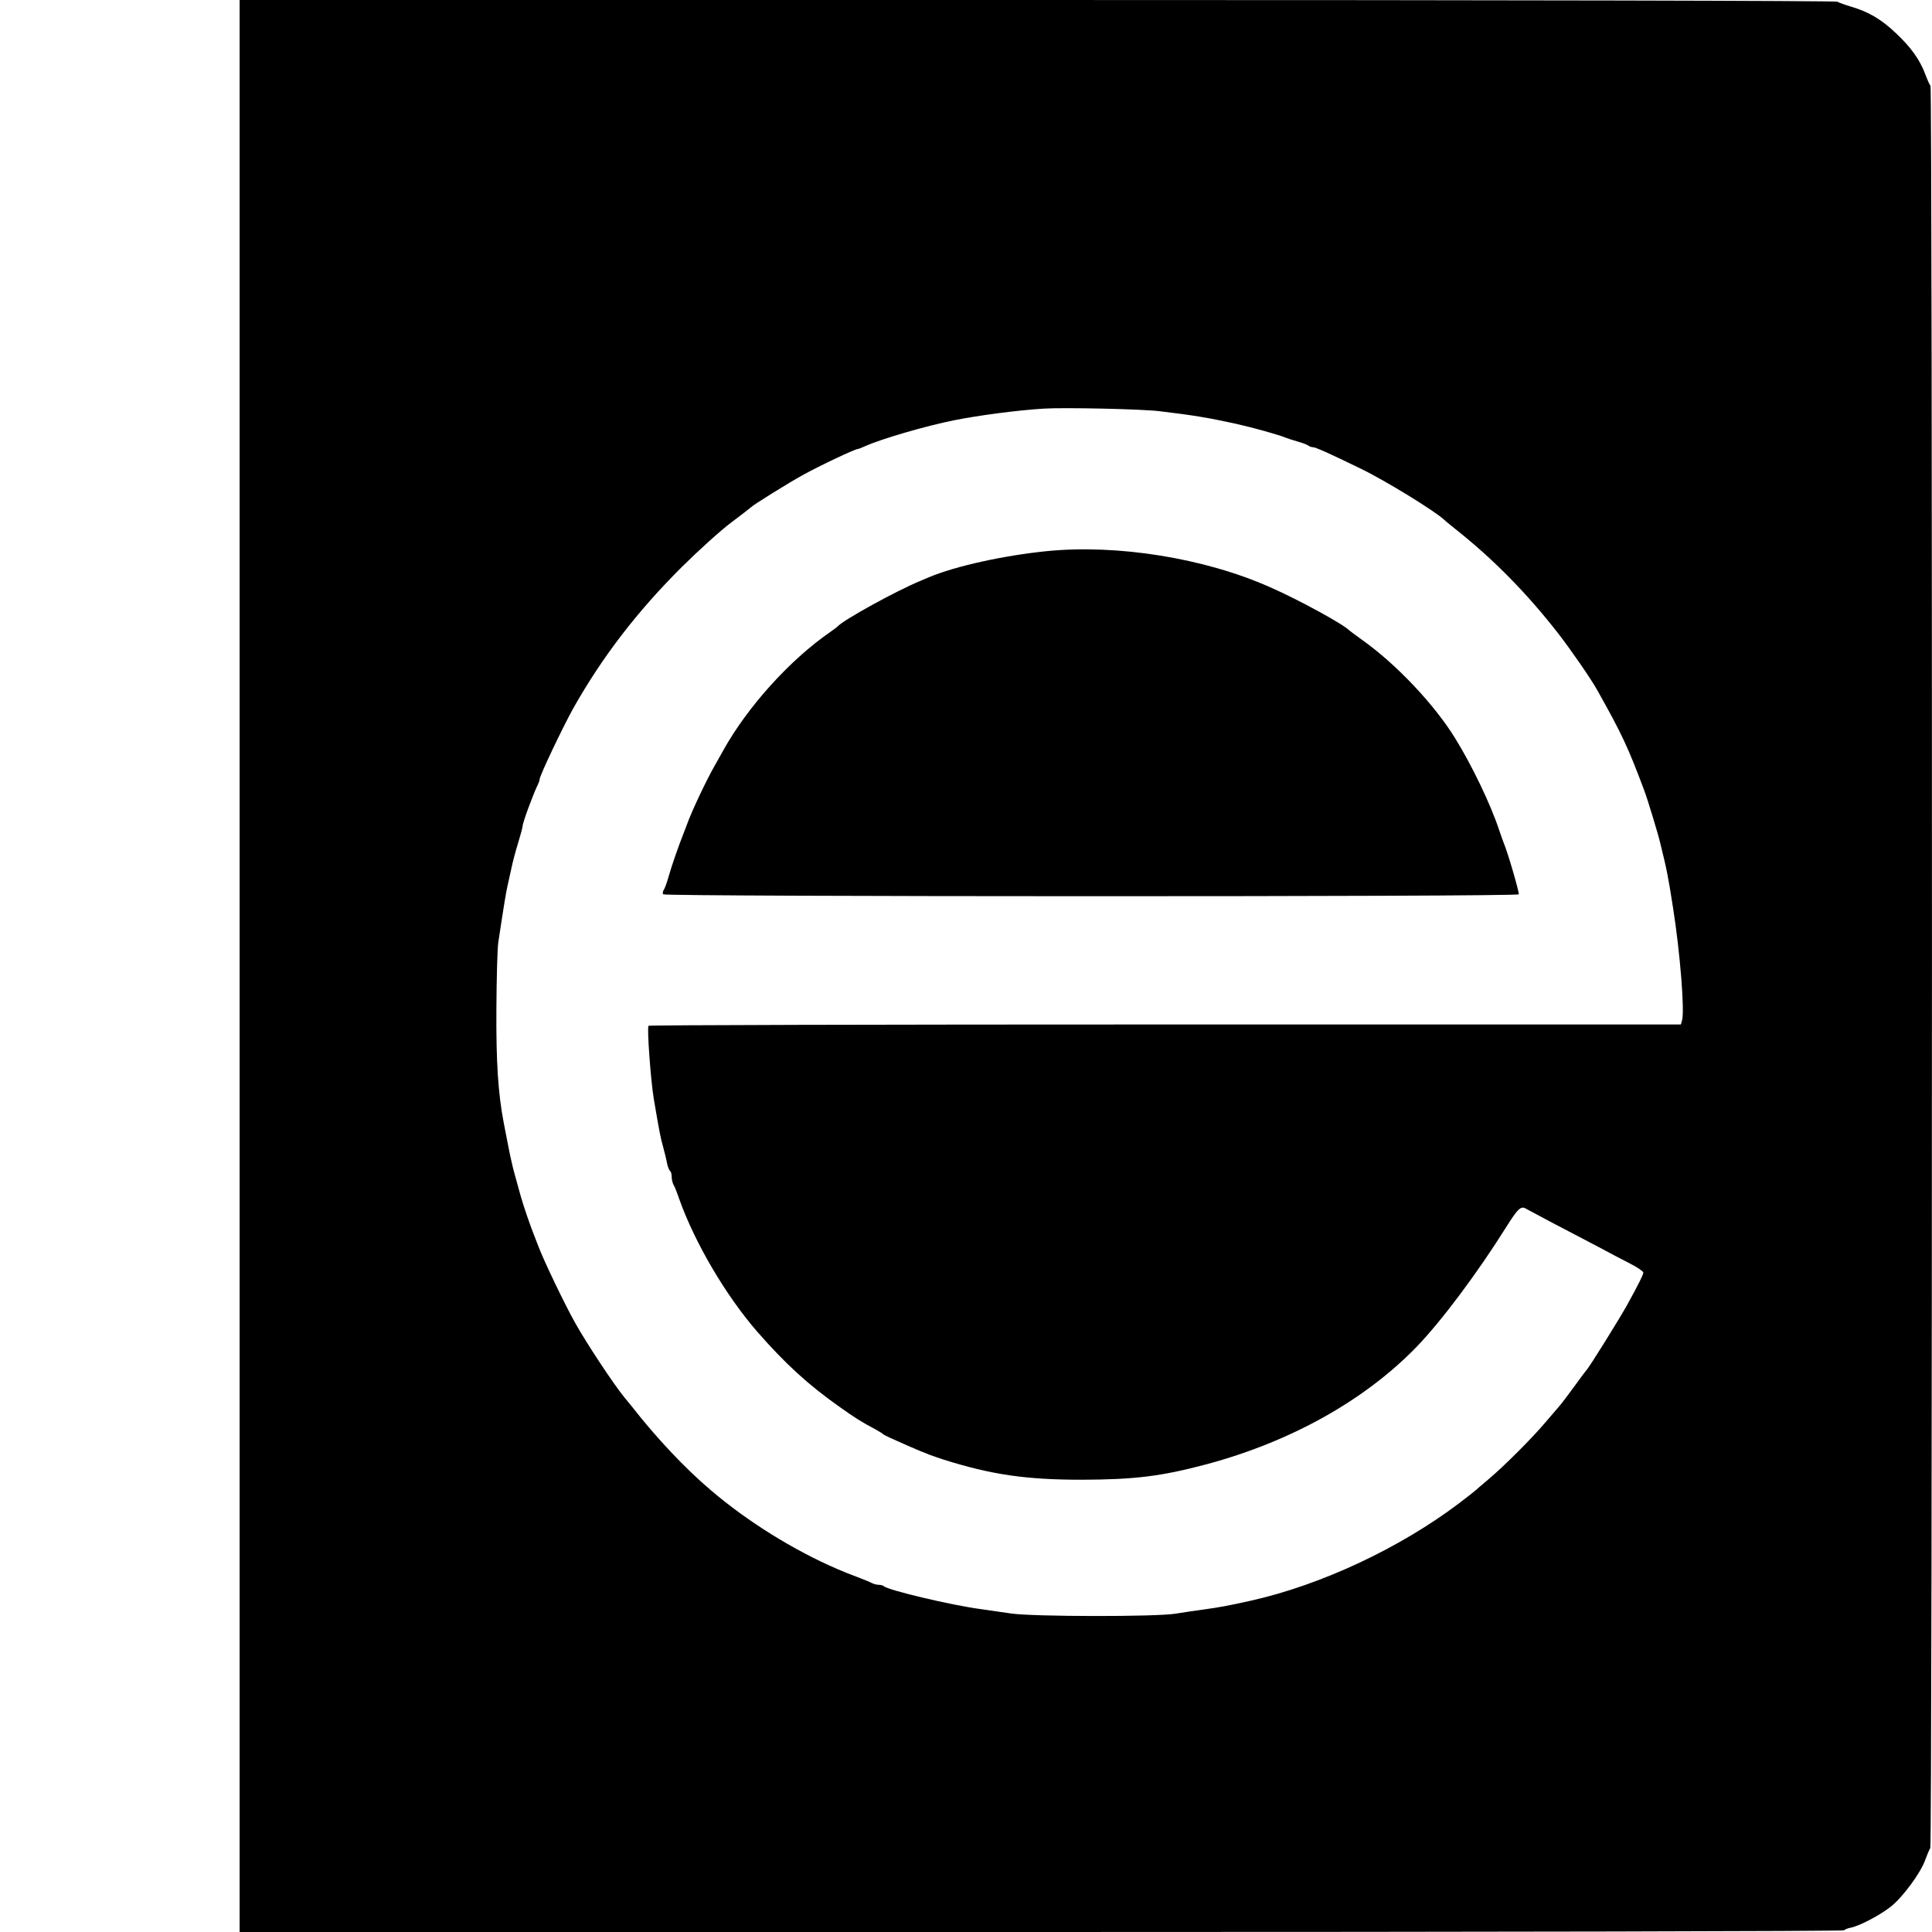
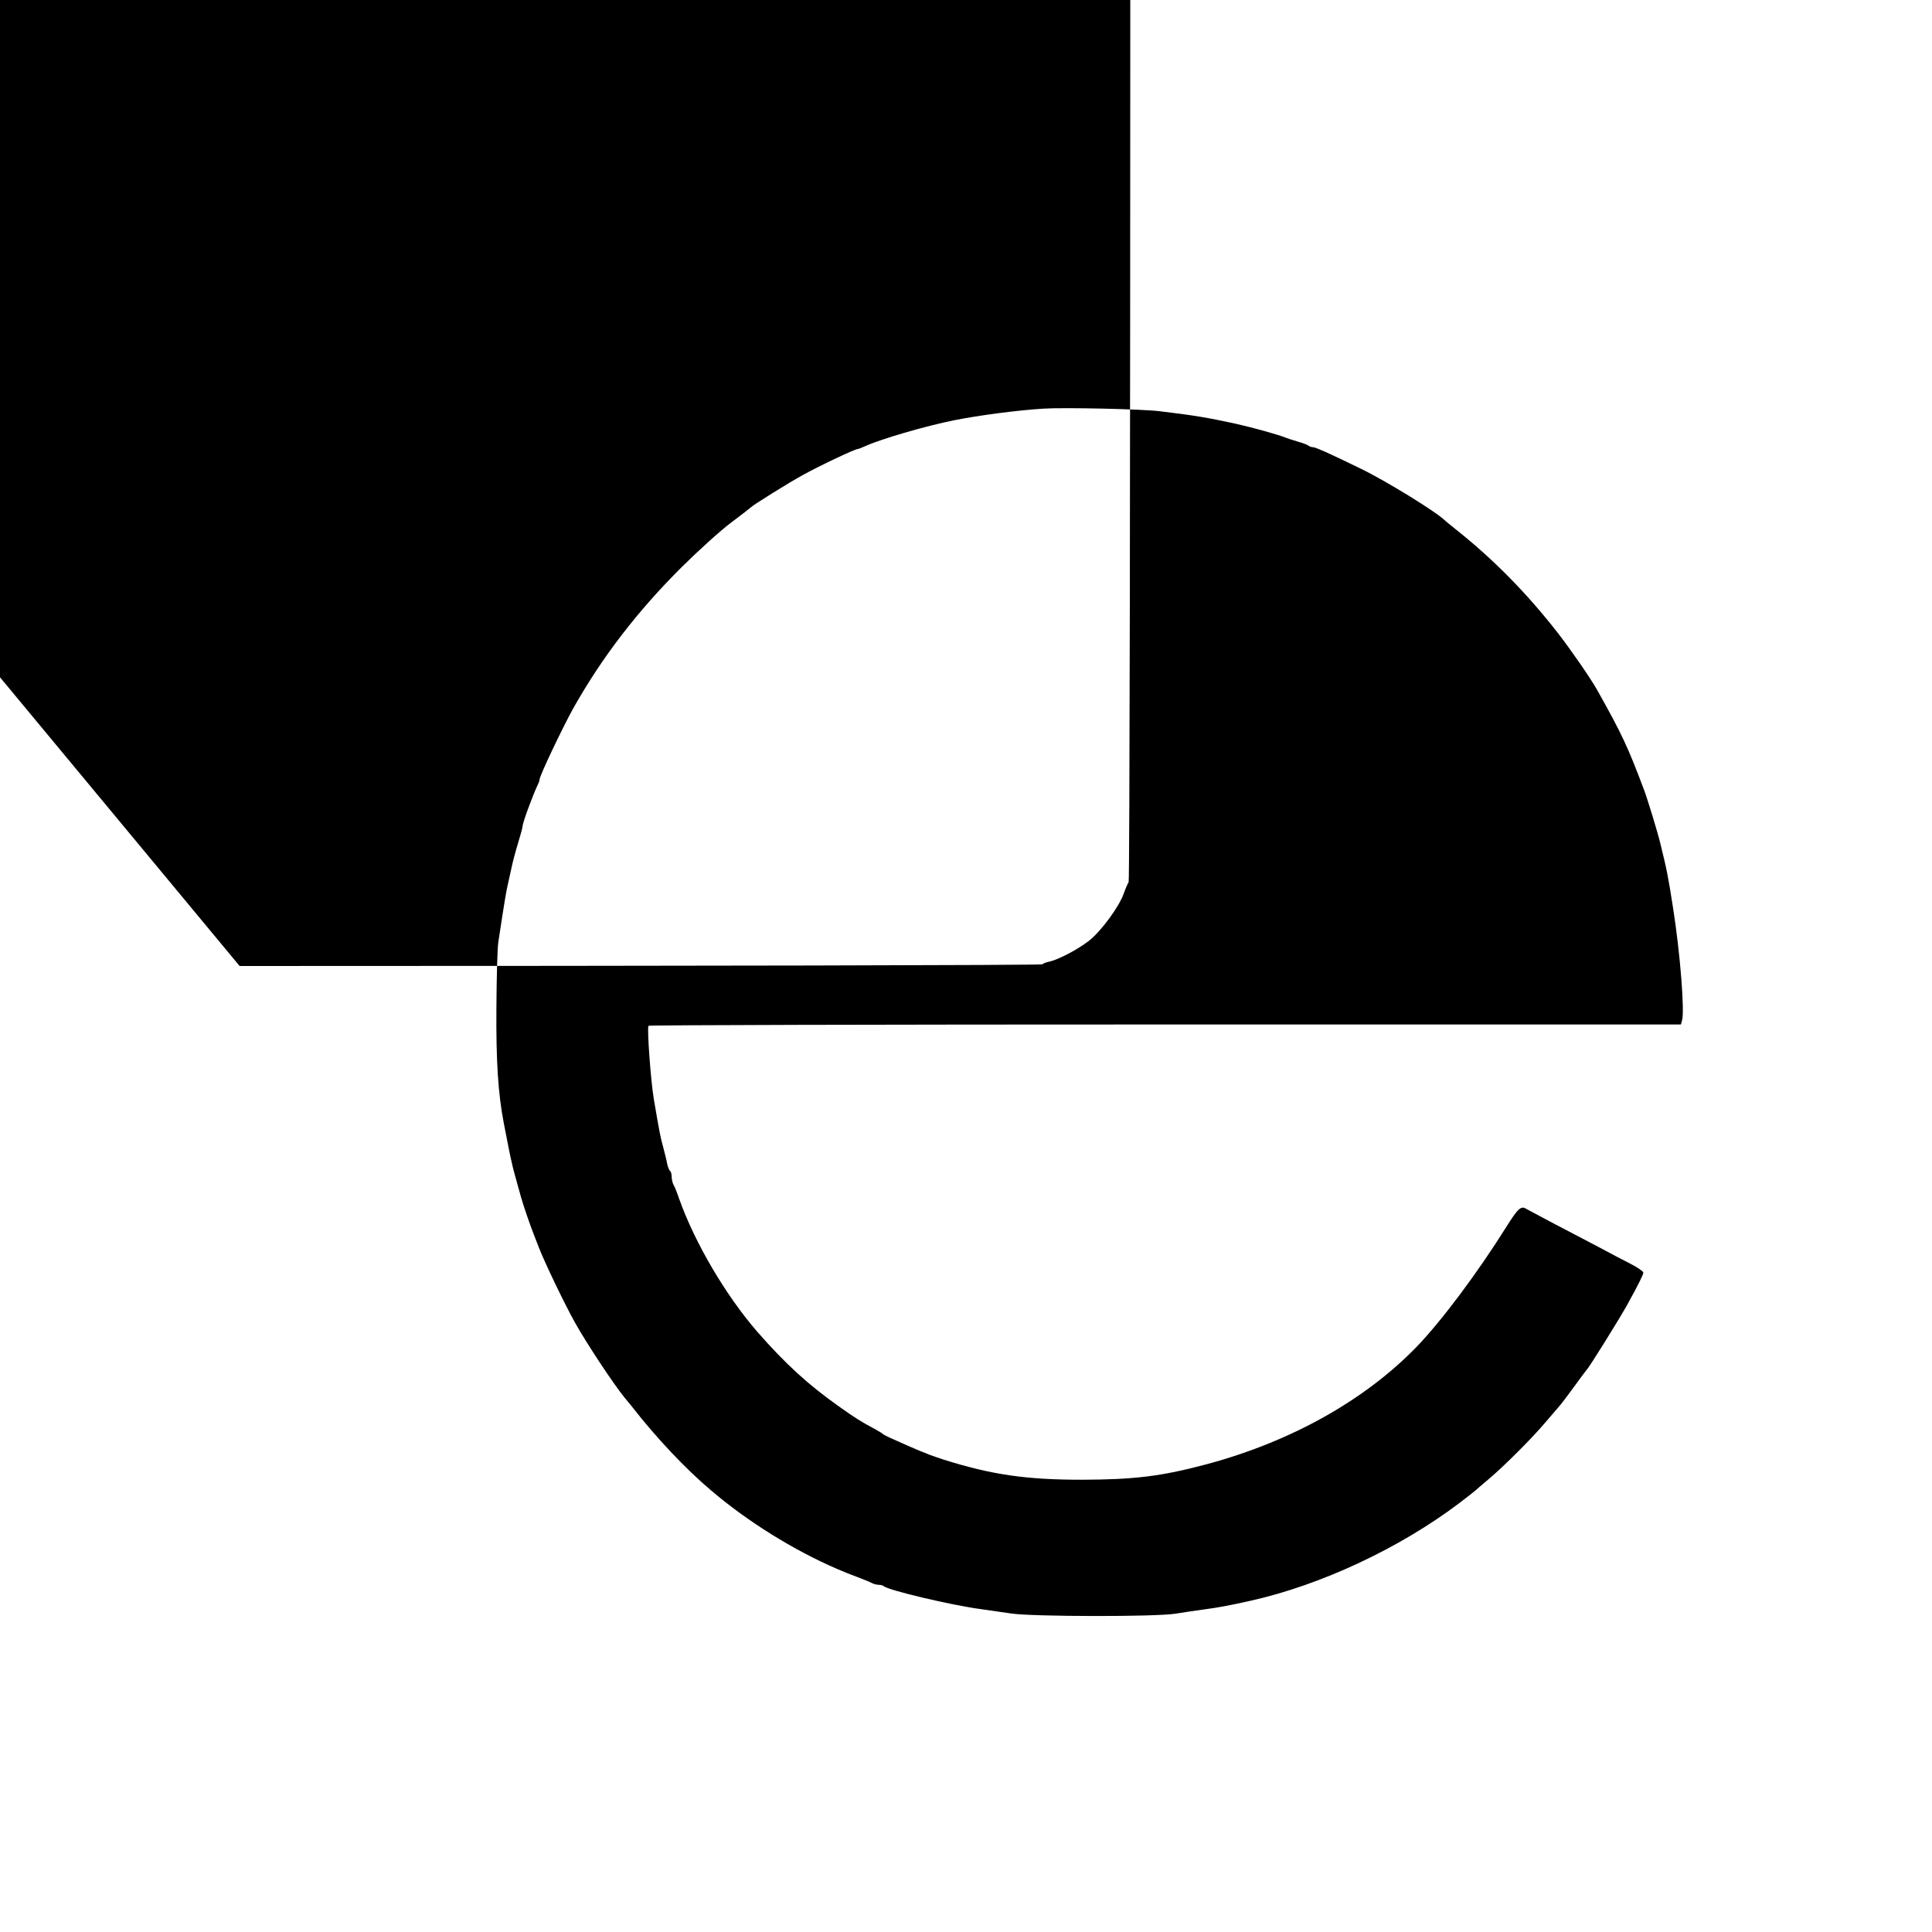
<svg xmlns="http://www.w3.org/2000/svg" version="1.0" width="1024pt" height="1024pt" viewBox="0 0 1024 1024" preserveAspectRatio="xMidYMid meet">
  <g transform="translate(0,1024) scale(0.1,-0.1)" fill="#000000" stroke="none">
-     <path d="M1270 5120 l0 -5120 4249 0 c2402 0 4252 4 4255 9 3 4 19 11 36 14 47 10 149 63 210 110 65 51 160 180 185 251 10 28 22 55 26 61 11 12 12 9328 1 9340 -5 6 -17 33 -27 60 -29 78 -76 144 -157 220 -77 73 -145 113 -238 140 -30 9 -63 21 -72 26 -11 5 -1664 9 -4243 9 l-4225 0 0 -5120z m4880 2940 c176 -21 254 -34 400 -66 94 -21 226 -58 265 -74 11 -4 40 -14 65 -21 25 -7 49 -16 55 -21 5 -4 15 -8 22 -8 15 0 85 -31 253 -113 135 -65 406 -232 450 -277 3 -3 28 -23 55 -45 199 -158 374 -335 542 -550 71 -92 175 -242 210 -305 130 -232 161 -298 248 -530 18 -48 72 -225 85 -280 35 -142 41 -172 68 -345 37 -235 62 -547 47 -594 l-6 -21 -2734 0 c-1504 0 -2736 -3 -2738 -7 -8 -14 12 -290 28 -386 31 -182 35 -203 50 -257 8 -30 18 -70 21 -88 4 -18 11 -35 15 -38 5 -3 9 -16 9 -30 0 -13 4 -32 9 -42 6 -9 20 -44 31 -77 83 -233 247 -512 415 -705 146 -167 269 -280 435 -397 83 -59 115 -79 190 -119 19 -11 37 -21 40 -25 3 -3 21 -12 40 -21 53 -24 133 -59 155 -68 11 -4 34 -13 50 -20 17 -6 50 -18 75 -26 258 -81 439 -107 735 -107 280 1 419 18 660 82 447 120 837 338 1113 622 133 138 325 395 477 638 61 97 77 111 104 94 9 -5 75 -40 146 -78 72 -37 177 -93 235 -123 58 -31 135 -72 173 -91 37 -19 67 -40 67 -46 0 -11 -25 -61 -85 -170 -39 -71 -204 -336 -215 -345 -3 -3 -33 -43 -67 -90 -34 -47 -70 -94 -80 -105 -10 -12 -43 -50 -73 -85 -70 -83 -217 -230 -300 -300 -36 -30 -67 -57 -70 -60 -3 -3 -42 -34 -87 -68 -315 -238 -732 -433 -1103 -516 -126 -28 -166 -35 -245 -46 -44 -6 -114 -16 -155 -23 -105 -17 -756 -16 -870 1 -47 7 -119 17 -160 23 -158 21 -495 101 -516 122 -4 4 -16 7 -26 7 -10 0 -26 4 -36 9 -9 5 -37 17 -62 26 -73 28 -83 32 -125 50 -229 99 -474 251 -668 417 -134 113 -291 280 -417 442 -8 10 -27 33 -41 50 -55 67 -199 284 -261 395 -55 98 -165 327 -194 404 -9 23 -20 51 -24 62 -16 39 -58 160 -70 205 -7 25 -18 65 -25 90 -7 25 -18 65 -23 90 -10 42 -15 69 -42 208 -30 156 -41 326 -39 607 1 160 5 317 10 350 31 206 41 264 49 300 5 22 14 65 21 95 6 30 22 90 35 132 13 42 24 83 24 90 0 18 58 174 81 220 5 10 9 22 9 27 0 19 123 277 178 376 155 275 341 516 576 750 89 88 206 194 261 235 55 41 102 78 105 81 9 11 205 133 275 171 94 52 277 138 291 138 3 0 20 6 37 14 83 38 321 108 477 139 132 26 329 52 470 61 107 7 526 -2 620 -14z" />
-     <path d="M5550 7319 c-229 -23 -484 -79 -625 -138 -11 -5 -31 -13 -45 -19 -131 -54 -412 -209 -440 -242 -3 -3 -21 -17 -40 -30 -214 -148 -438 -396 -567 -628 -15 -26 -35 -63 -46 -82 -44 -77 -122 -242 -146 -310 -7 -19 -17 -44 -21 -55 -21 -52 -61 -166 -76 -220 -9 -33 -21 -65 -26 -72 -5 -7 -7 -17 -3 -23 8 -13 4535 -14 4535 0 0 21 -60 227 -81 275 -4 11 -15 40 -23 65 -45 136 -143 341 -234 488 -111 180 -313 393 -492 520 -36 26 -67 49 -70 52 -29 31 -270 163 -419 228 -346 154 -808 228 -1181 191z" />
+     <path d="M1270 5120 c2402 0 4252 4 4255 9 3 4 19 11 36 14 47 10 149 63 210 110 65 51 160 180 185 251 10 28 22 55 26 61 11 12 12 9328 1 9340 -5 6 -17 33 -27 60 -29 78 -76 144 -157 220 -77 73 -145 113 -238 140 -30 9 -63 21 -72 26 -11 5 -1664 9 -4243 9 l-4225 0 0 -5120z m4880 2940 c176 -21 254 -34 400 -66 94 -21 226 -58 265 -74 11 -4 40 -14 65 -21 25 -7 49 -16 55 -21 5 -4 15 -8 22 -8 15 0 85 -31 253 -113 135 -65 406 -232 450 -277 3 -3 28 -23 55 -45 199 -158 374 -335 542 -550 71 -92 175 -242 210 -305 130 -232 161 -298 248 -530 18 -48 72 -225 85 -280 35 -142 41 -172 68 -345 37 -235 62 -547 47 -594 l-6 -21 -2734 0 c-1504 0 -2736 -3 -2738 -7 -8 -14 12 -290 28 -386 31 -182 35 -203 50 -257 8 -30 18 -70 21 -88 4 -18 11 -35 15 -38 5 -3 9 -16 9 -30 0 -13 4 -32 9 -42 6 -9 20 -44 31 -77 83 -233 247 -512 415 -705 146 -167 269 -280 435 -397 83 -59 115 -79 190 -119 19 -11 37 -21 40 -25 3 -3 21 -12 40 -21 53 -24 133 -59 155 -68 11 -4 34 -13 50 -20 17 -6 50 -18 75 -26 258 -81 439 -107 735 -107 280 1 419 18 660 82 447 120 837 338 1113 622 133 138 325 395 477 638 61 97 77 111 104 94 9 -5 75 -40 146 -78 72 -37 177 -93 235 -123 58 -31 135 -72 173 -91 37 -19 67 -40 67 -46 0 -11 -25 -61 -85 -170 -39 -71 -204 -336 -215 -345 -3 -3 -33 -43 -67 -90 -34 -47 -70 -94 -80 -105 -10 -12 -43 -50 -73 -85 -70 -83 -217 -230 -300 -300 -36 -30 -67 -57 -70 -60 -3 -3 -42 -34 -87 -68 -315 -238 -732 -433 -1103 -516 -126 -28 -166 -35 -245 -46 -44 -6 -114 -16 -155 -23 -105 -17 -756 -16 -870 1 -47 7 -119 17 -160 23 -158 21 -495 101 -516 122 -4 4 -16 7 -26 7 -10 0 -26 4 -36 9 -9 5 -37 17 -62 26 -73 28 -83 32 -125 50 -229 99 -474 251 -668 417 -134 113 -291 280 -417 442 -8 10 -27 33 -41 50 -55 67 -199 284 -261 395 -55 98 -165 327 -194 404 -9 23 -20 51 -24 62 -16 39 -58 160 -70 205 -7 25 -18 65 -25 90 -7 25 -18 65 -23 90 -10 42 -15 69 -42 208 -30 156 -41 326 -39 607 1 160 5 317 10 350 31 206 41 264 49 300 5 22 14 65 21 95 6 30 22 90 35 132 13 42 24 83 24 90 0 18 58 174 81 220 5 10 9 22 9 27 0 19 123 277 178 376 155 275 341 516 576 750 89 88 206 194 261 235 55 41 102 78 105 81 9 11 205 133 275 171 94 52 277 138 291 138 3 0 20 6 37 14 83 38 321 108 477 139 132 26 329 52 470 61 107 7 526 -2 620 -14z" />
  </g>
</svg>